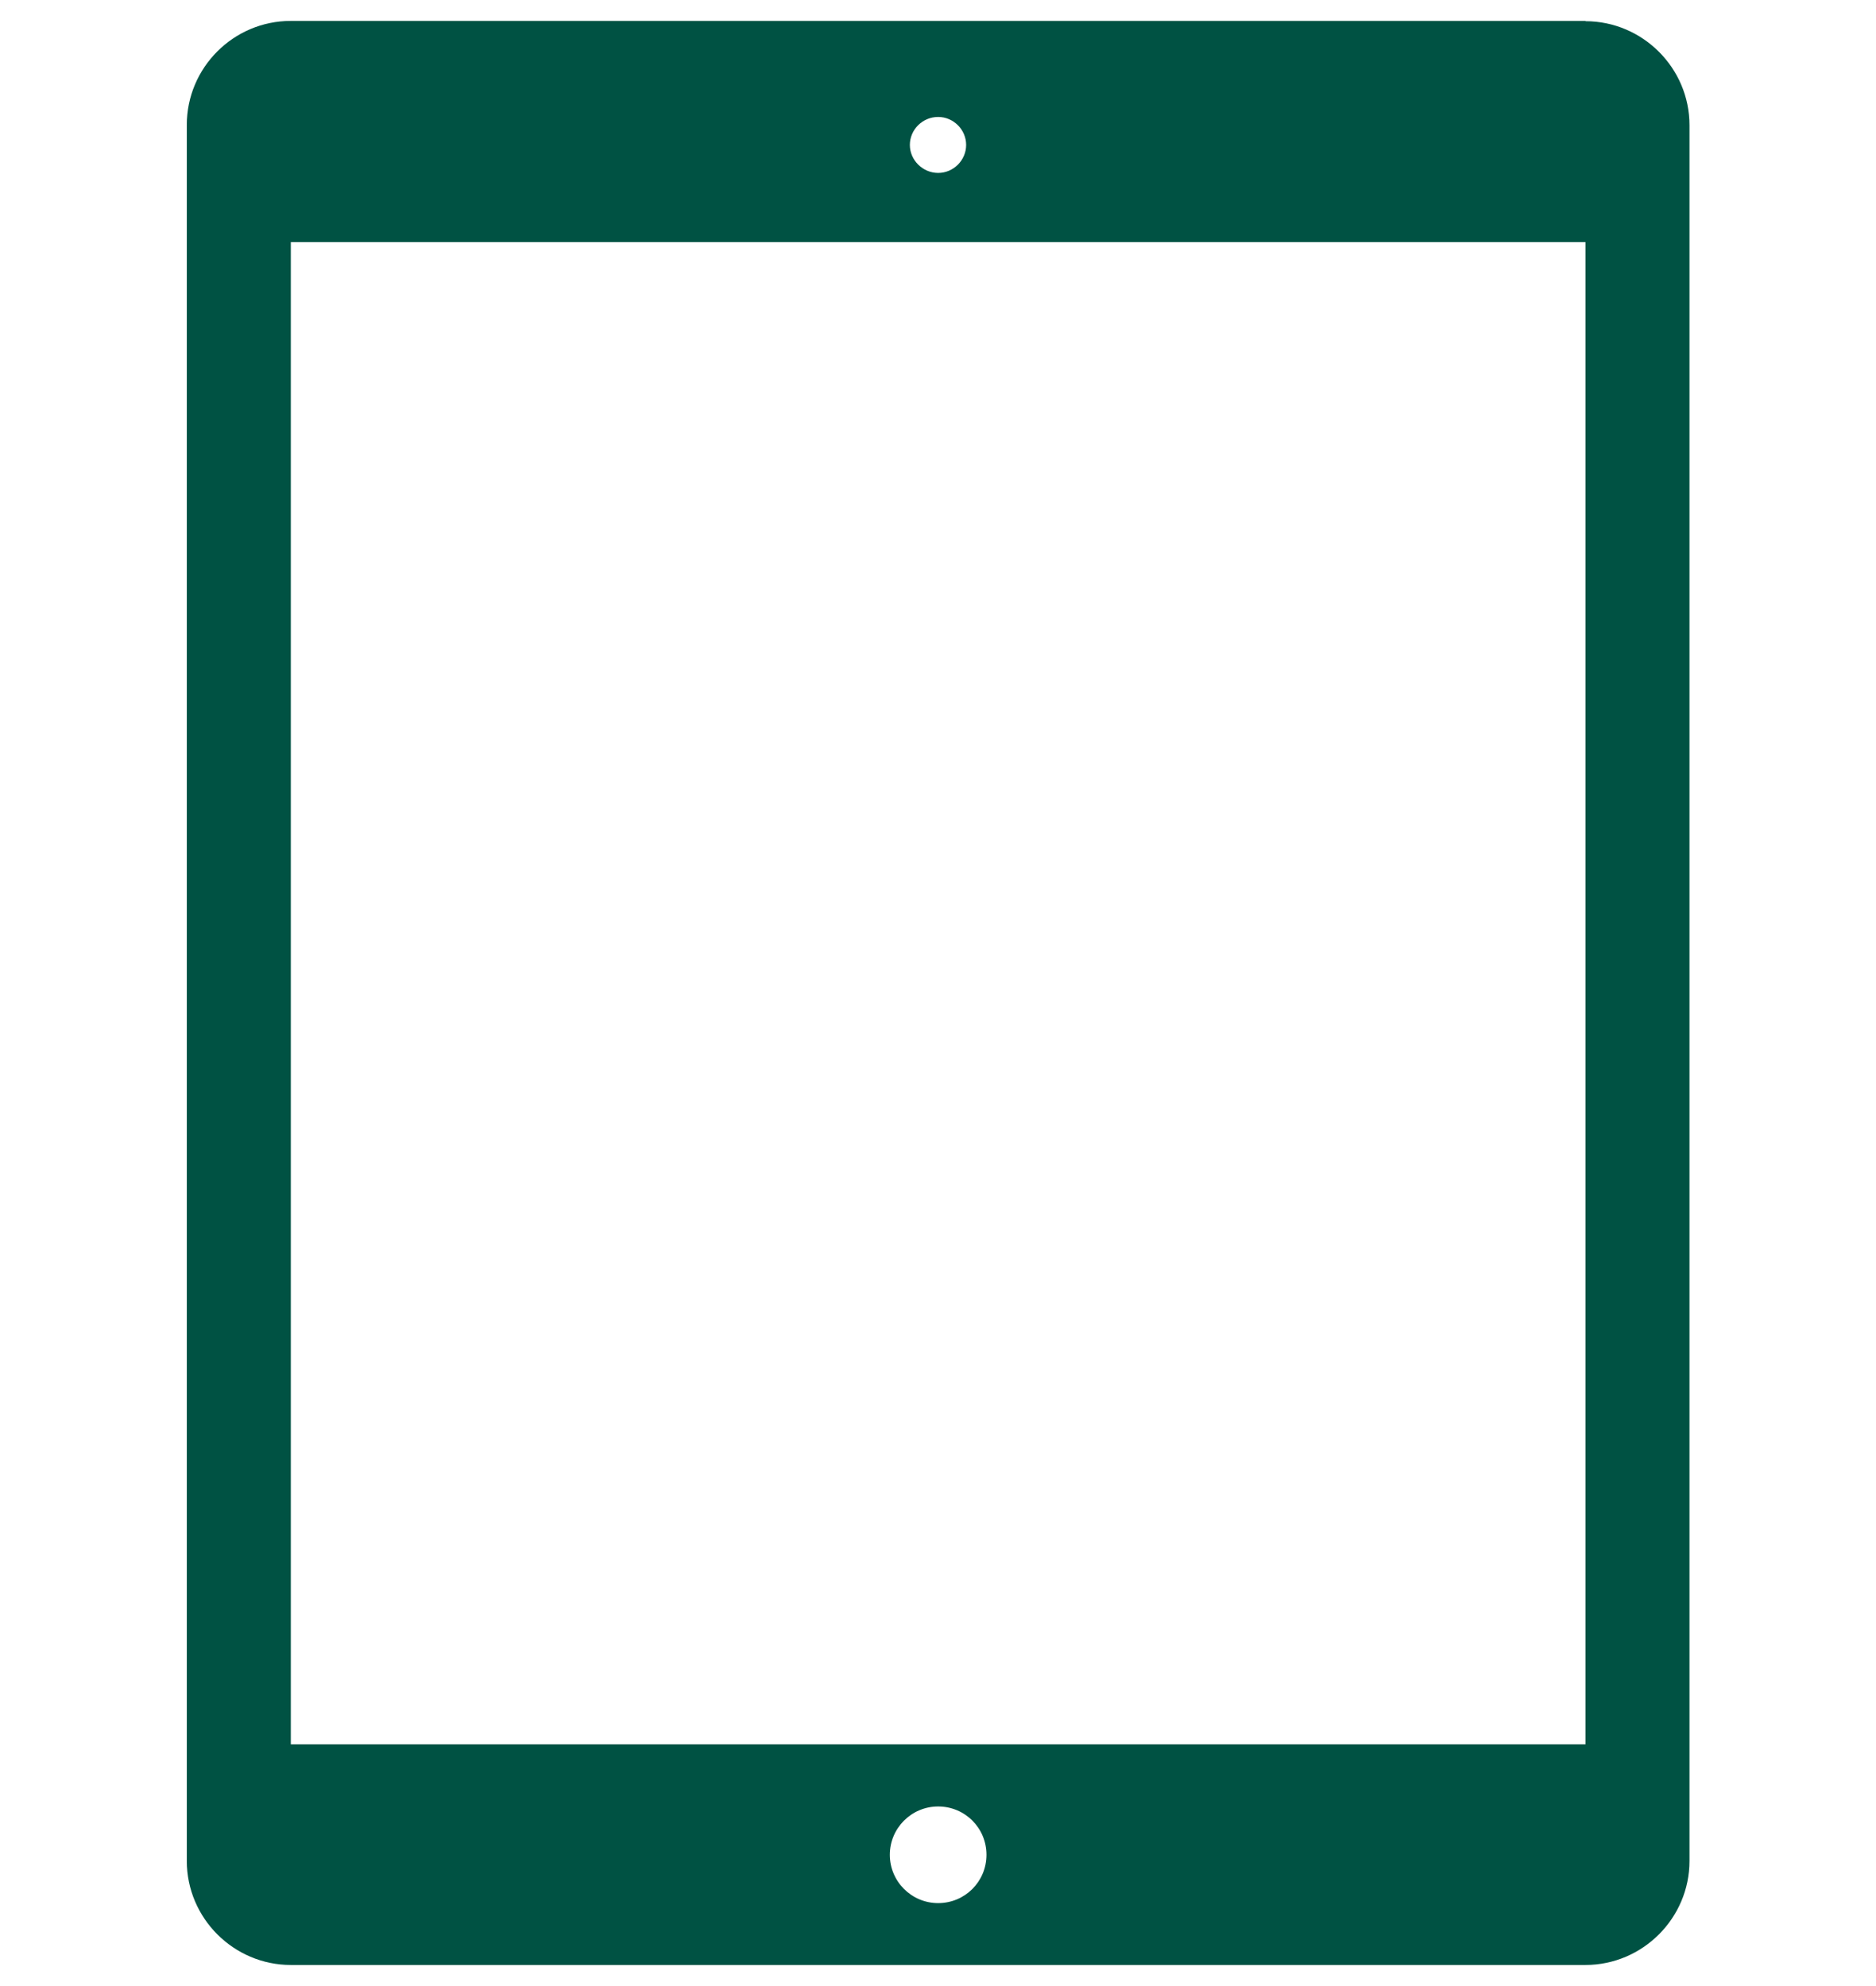
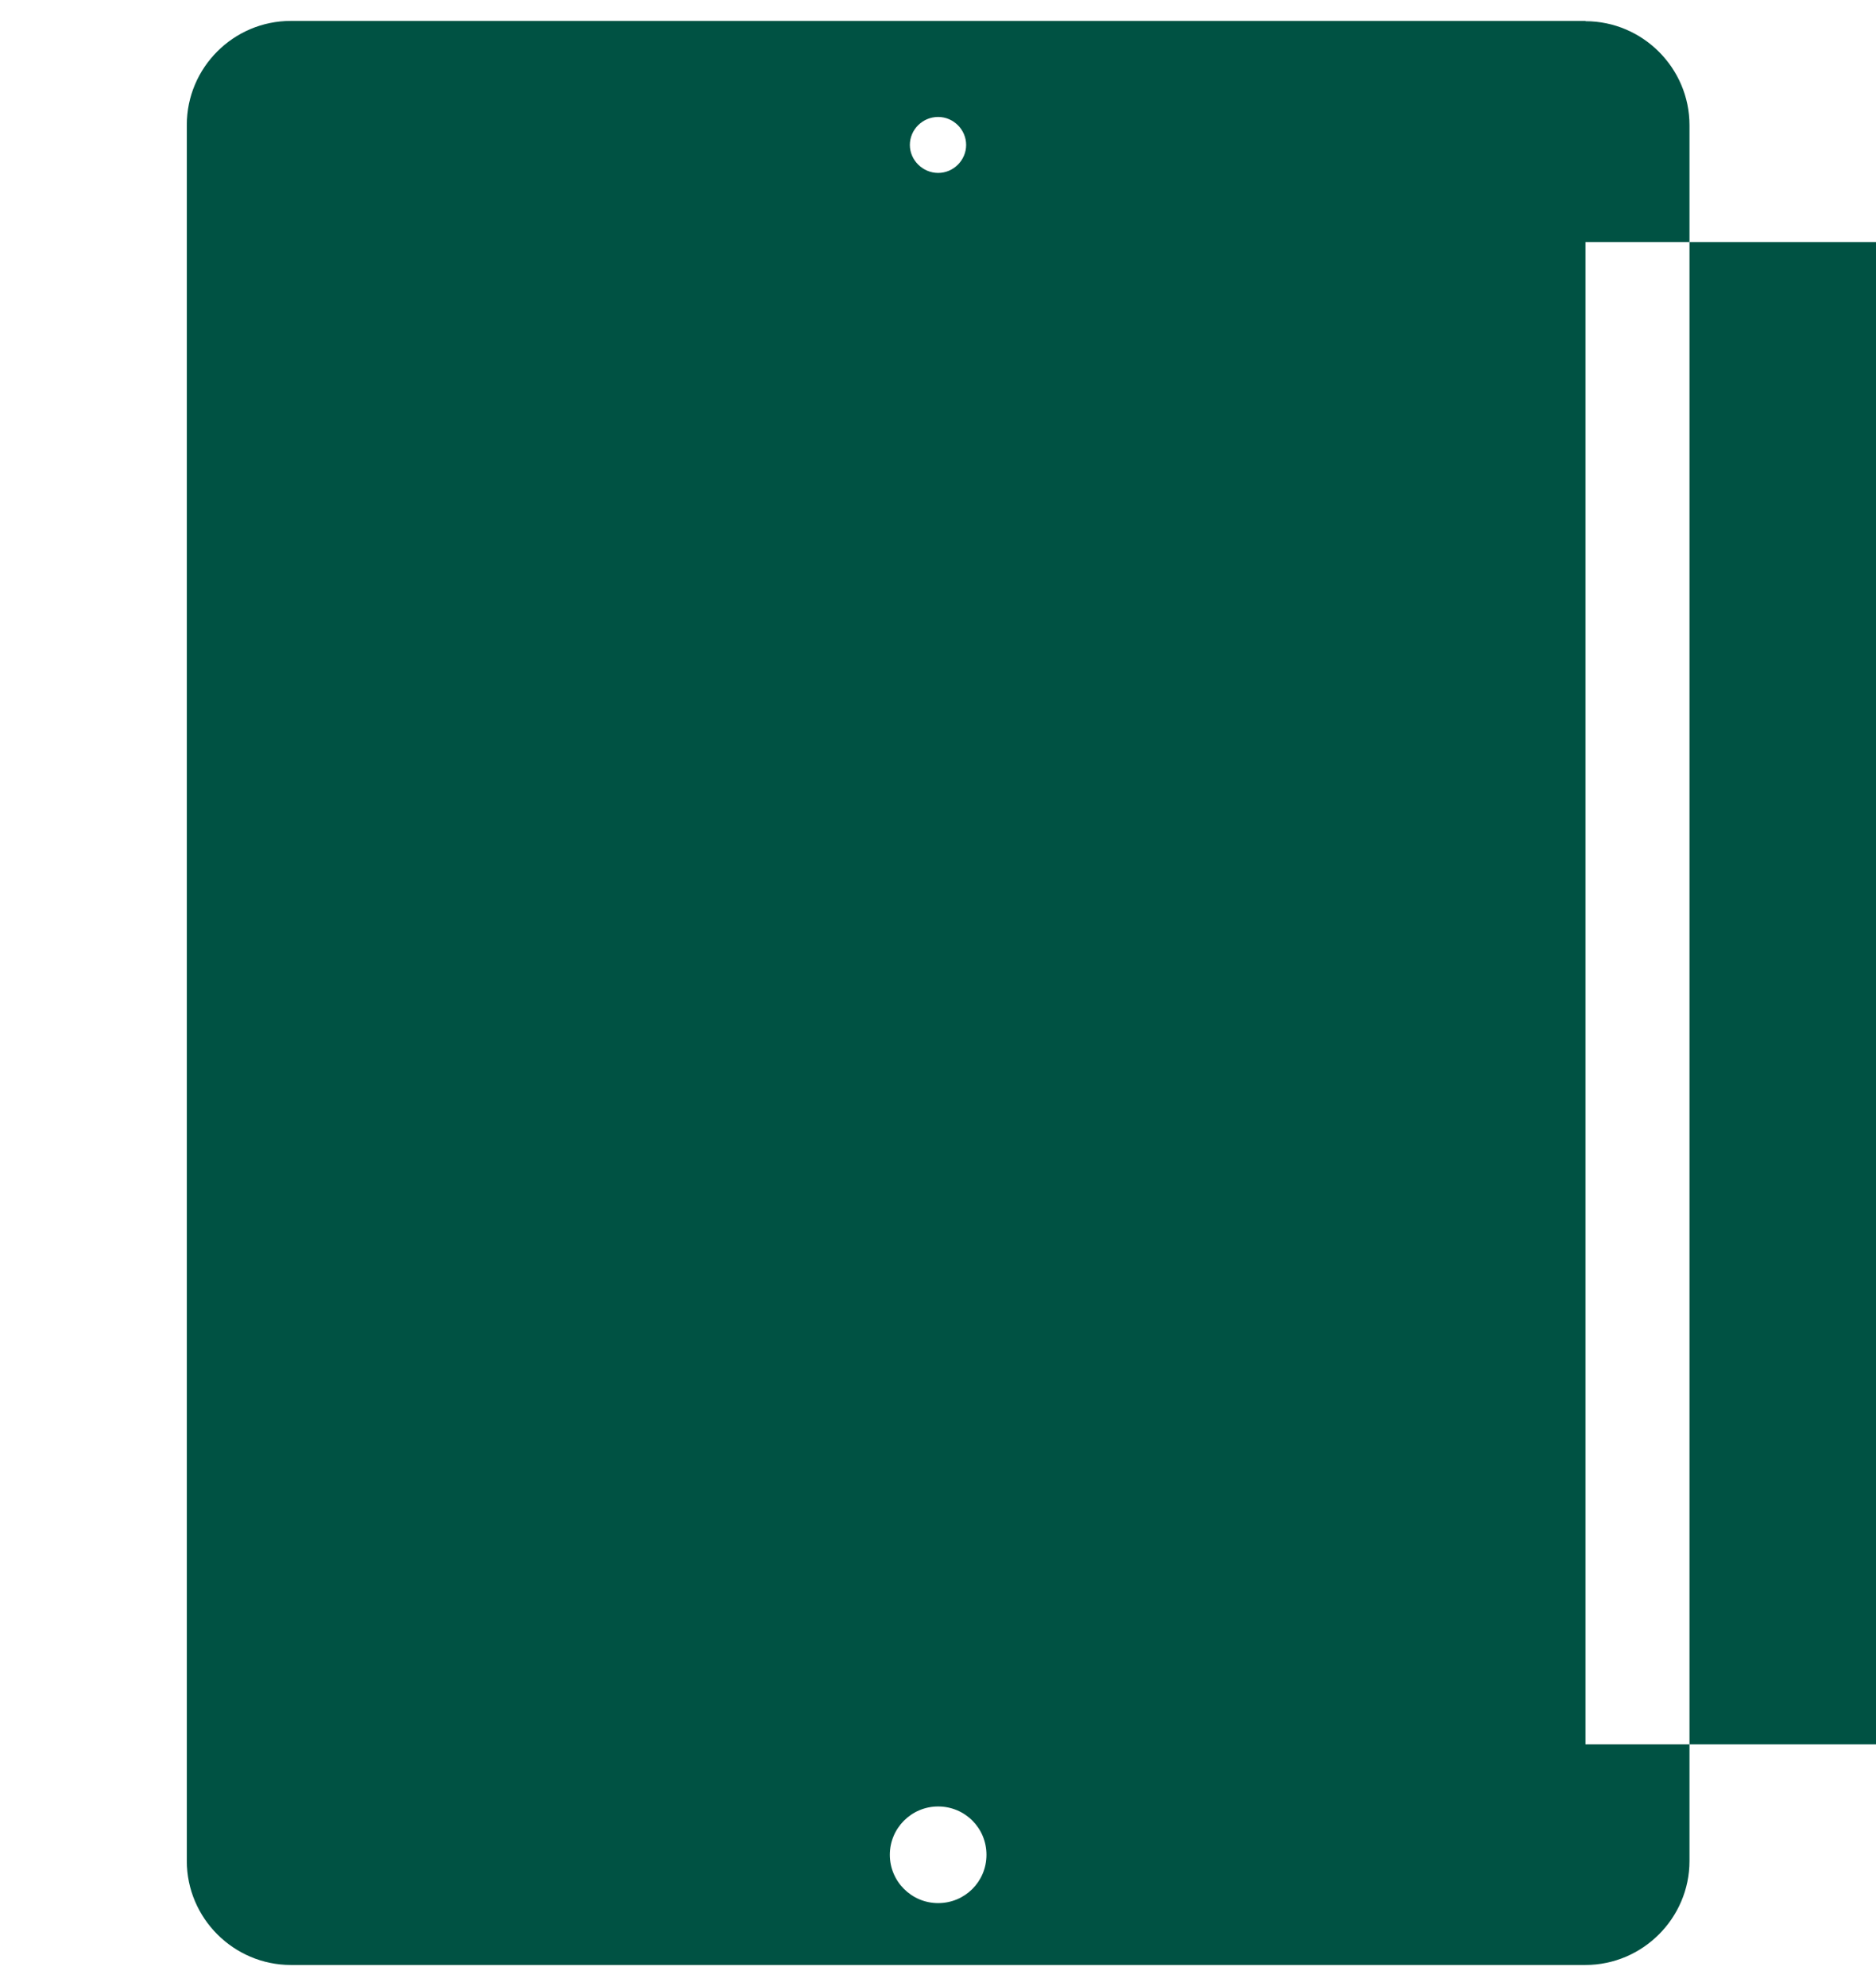
<svg xmlns="http://www.w3.org/2000/svg" id="_レイヤー_1" data-name="レイヤー 1" version="1.1" viewBox="0 0 63.67 67.42">
  <defs>
    <style>
      .cls-1 {
        fill: #005243;
        stroke-width: 0px;
      }
    </style>
  </defs>
-   <path class="cls-1" d="M53.81.71H9.87c-1.95,0-3.53,1.59-3.53,3.53v58.93c0,1.94,1.59,3.53,3.53,3.53h43.94c1.94,0,3.53-1.59,3.53-3.53V4.25c0-1.94-1.59-3.53-3.53-3.53ZM31.84,3.97c.52,0,.95.43.95.95s-.43.95-.95.95-.96-.43-.96-.95.43-.95.96-.95ZM31.84,64.6c-.91,0-1.64-.74-1.64-1.64s.73-1.64,1.64-1.64,1.64.73,1.64,1.64-.73,1.64-1.64,1.64ZM53.81,59.21H9.87V8.22h43.94v50.99h0Z" />
+   <path class="cls-1" d="M53.81.71H9.87c-1.95,0-3.53,1.59-3.53,3.53v58.93c0,1.94,1.59,3.53,3.53,3.53h43.94c1.94,0,3.53-1.59,3.53-3.53V4.25c0-1.94-1.59-3.53-3.53-3.53ZM31.84,3.97c.52,0,.95.43.95.95s-.43.95-.95.95-.96-.43-.96-.95.43-.95.96-.95ZM31.84,64.6c-.91,0-1.64-.74-1.64-1.64s.73-1.64,1.64-1.64,1.64.73,1.64,1.64-.73,1.64-1.64,1.64ZM53.81,59.21V8.22h43.94v50.99h0Z" />
</svg>